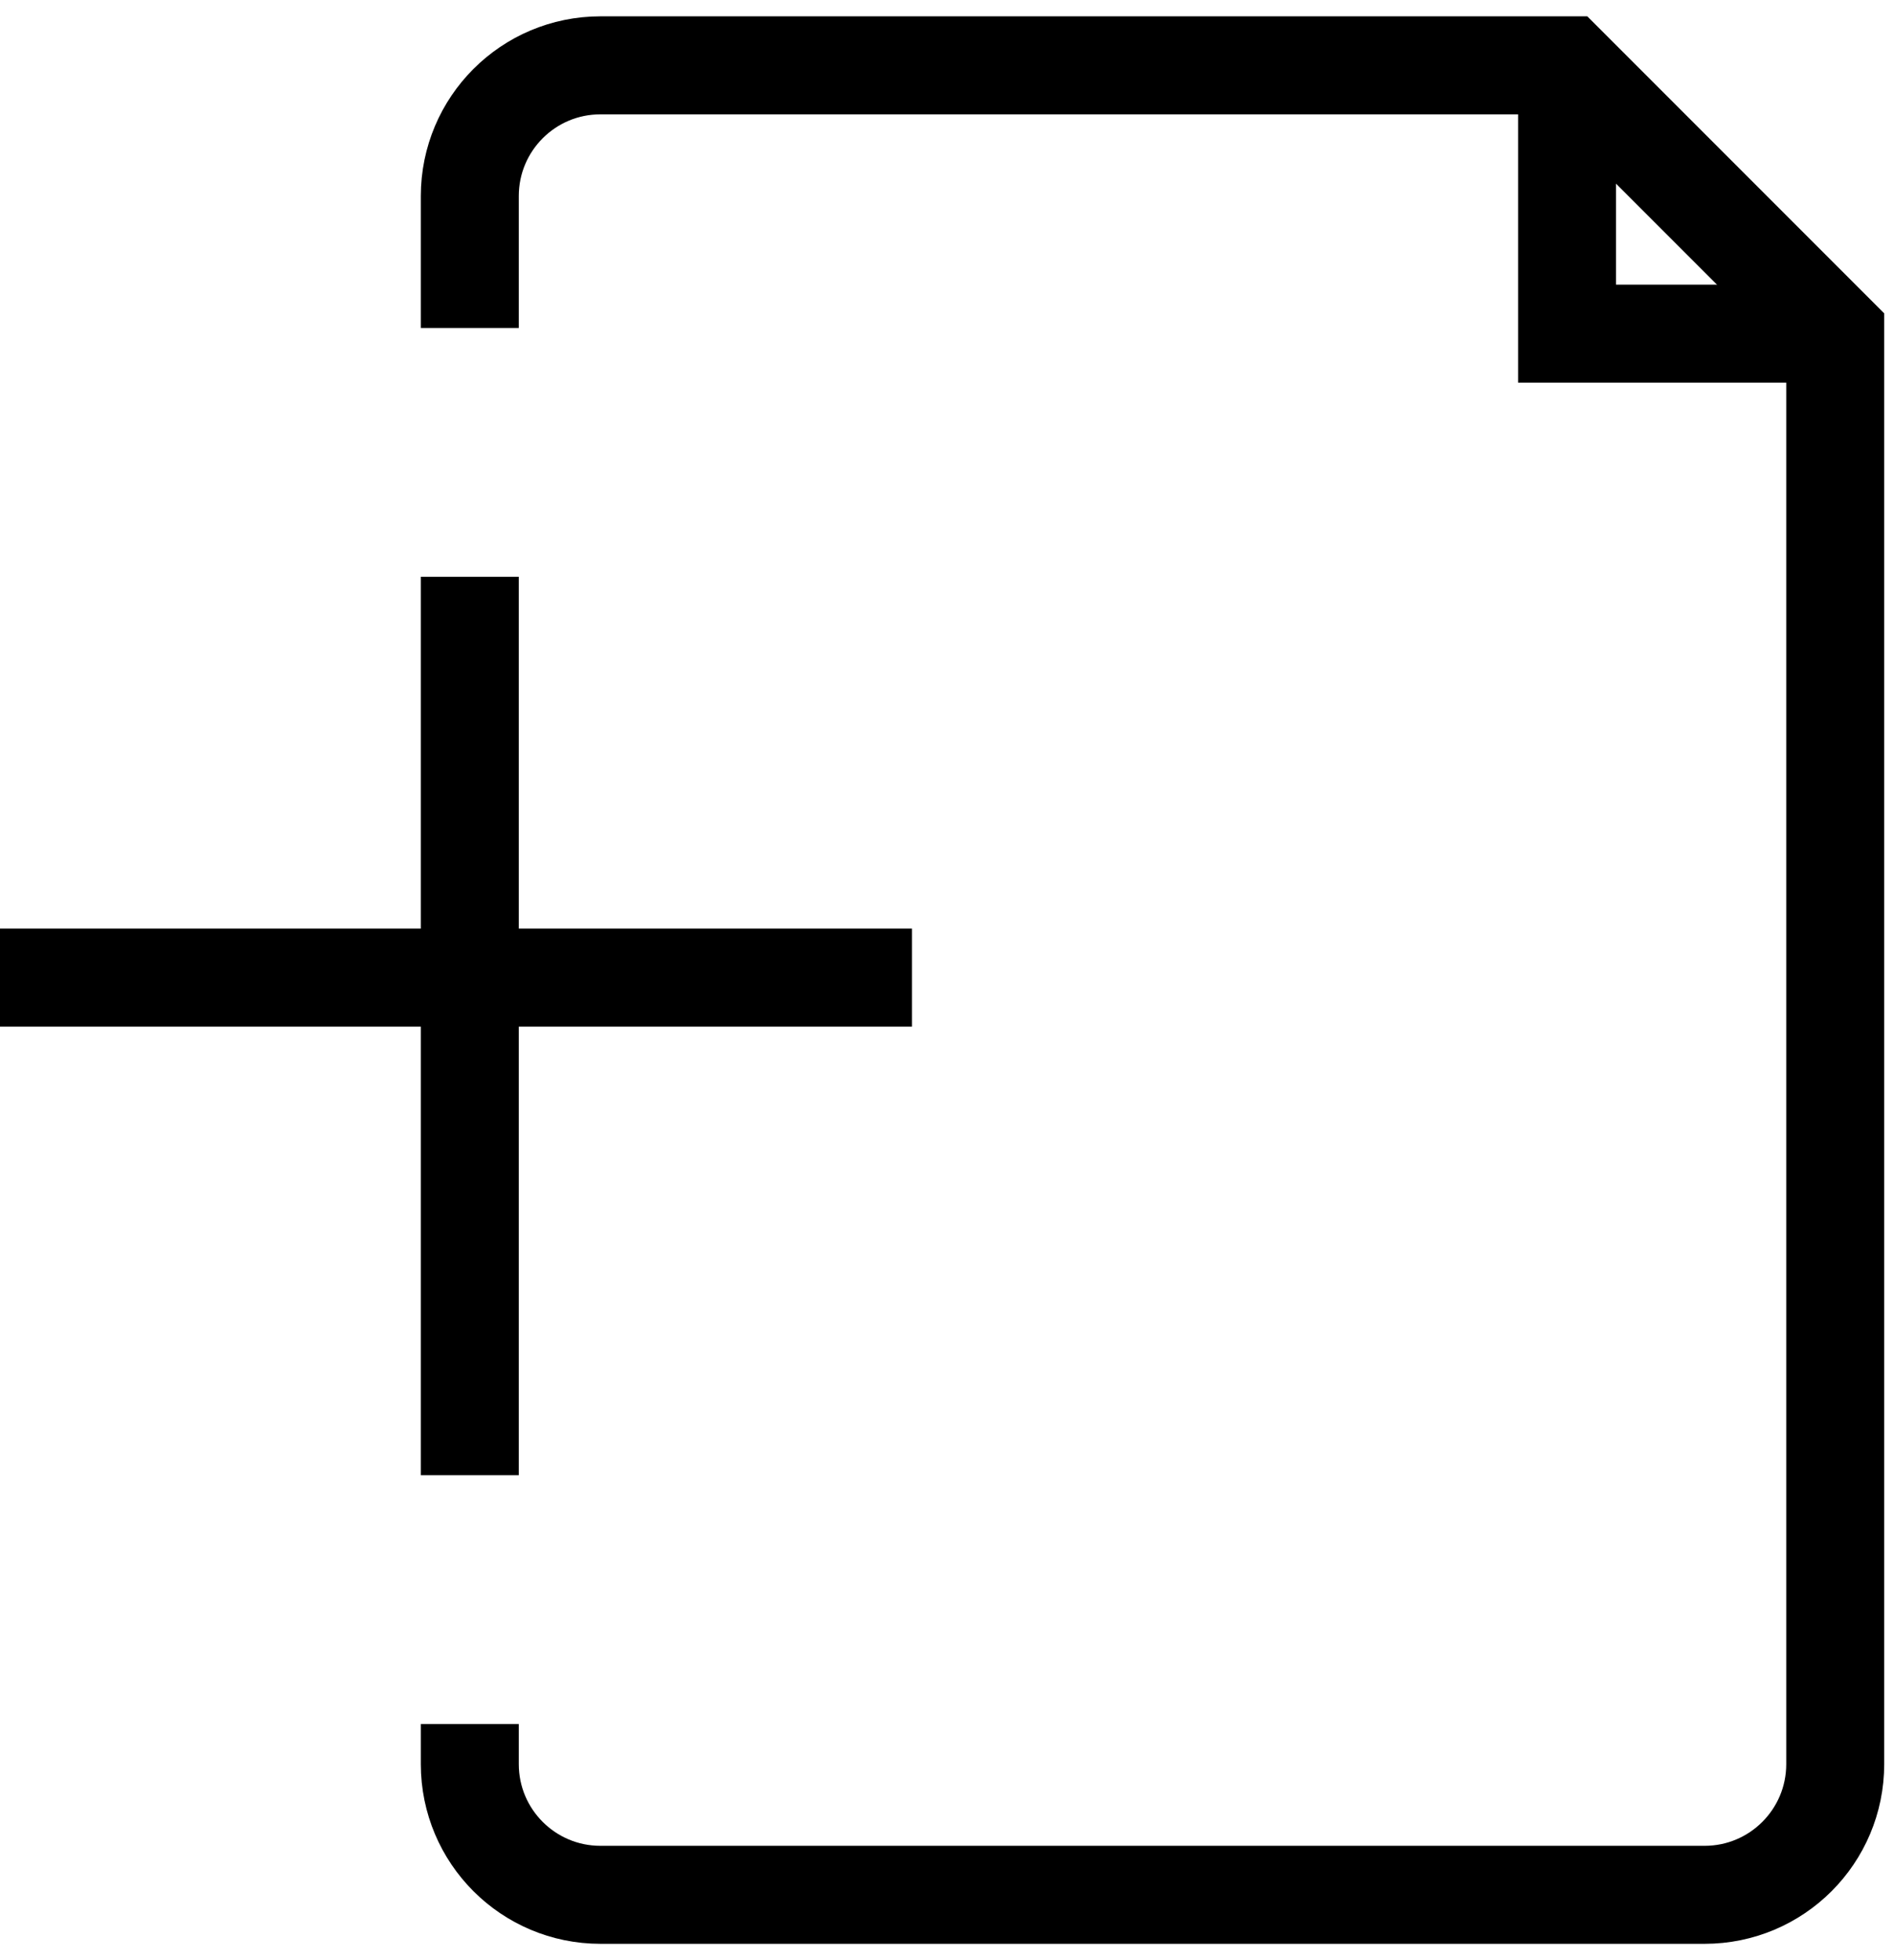
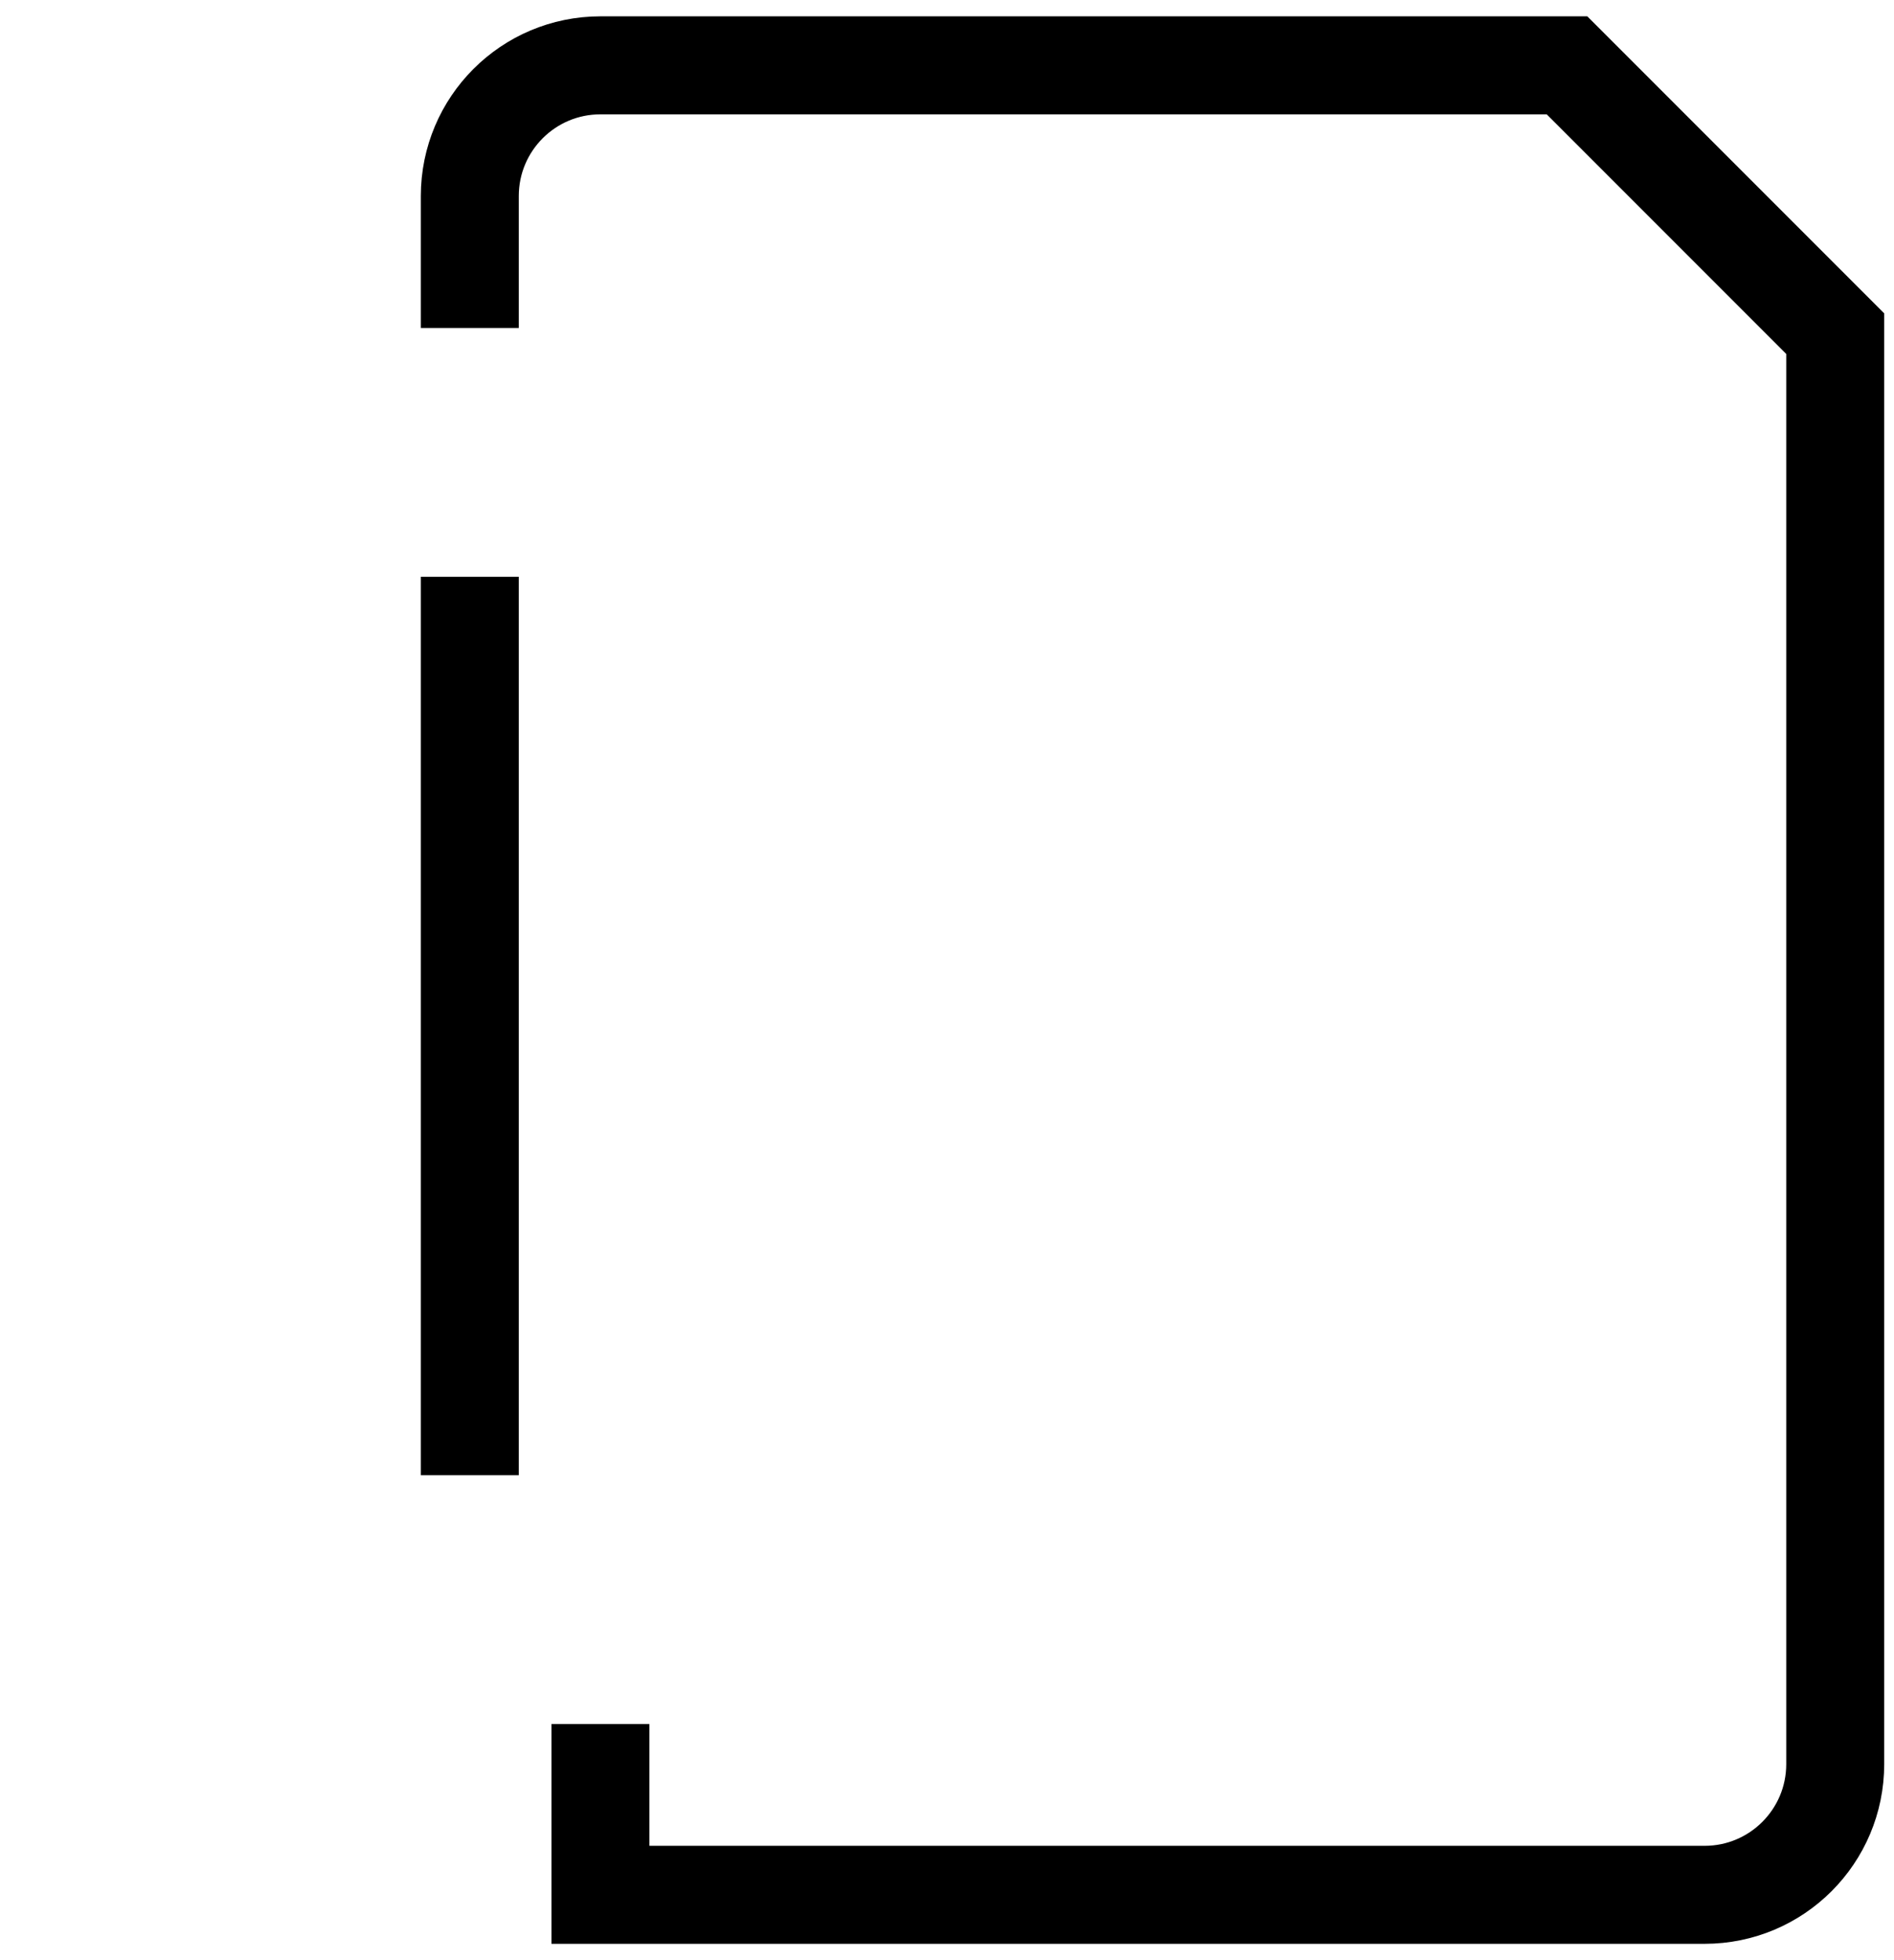
<svg xmlns="http://www.w3.org/2000/svg" width="58" height="60" viewBox="0 0 58 60" fill="none">
-   <path d="M14.387 10.039V6C14.387 3.791 16.178 2 18.387 2H47.987L51.72 5.733L56.2 10.213V54C56.2 56.209 54.409 58 52.2 58H18.387C16.178 58 14.387 56.209 14.387 54V52.773M14.387 17.655V36.77V45.157" stroke="black" stroke-width="3" />
-   <path d="M27.926 29.925L0 29.925" stroke="black" stroke-width="3" />
-   <path d="M47.988 2.747V10.213H55.455" stroke="black" stroke-width="3" />
+   <path d="M14.387 10.039V6C14.387 3.791 16.178 2 18.387 2H47.987L51.72 5.733L56.2 10.213V54C56.2 56.209 54.409 58 52.2 58H18.387V52.773M14.387 17.655V36.77V45.157" stroke="black" stroke-width="3" />
</svg>